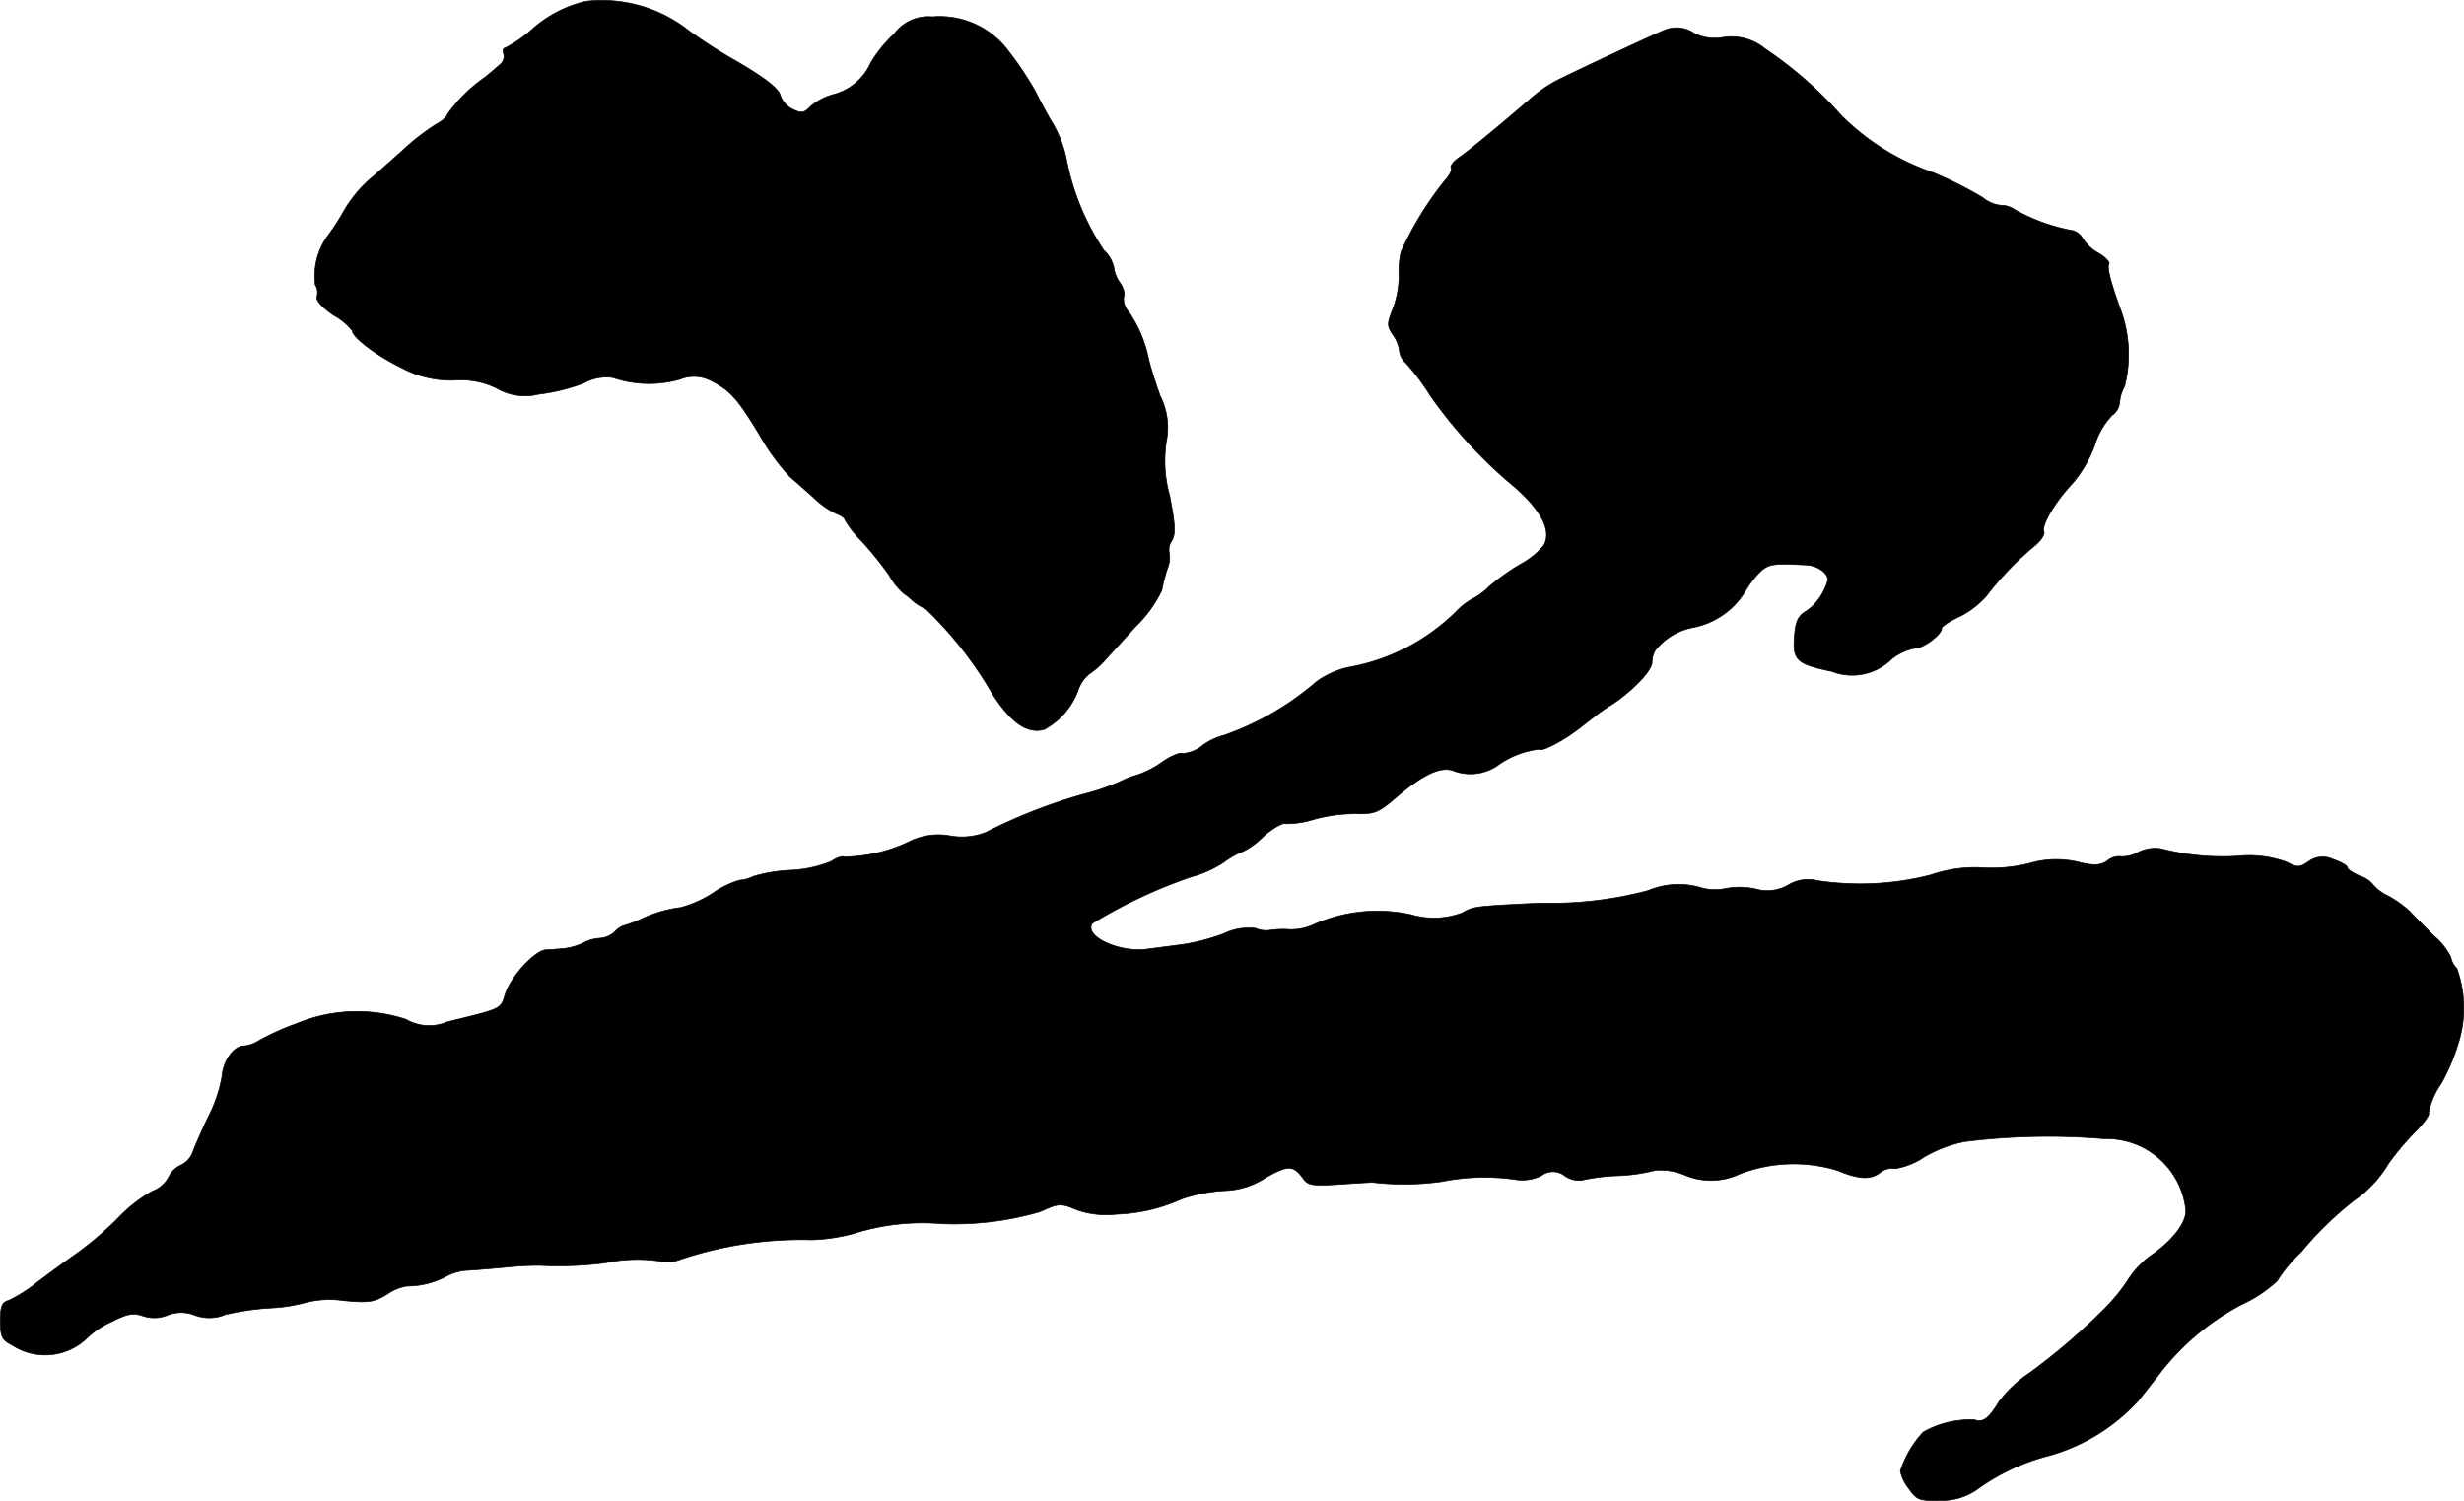
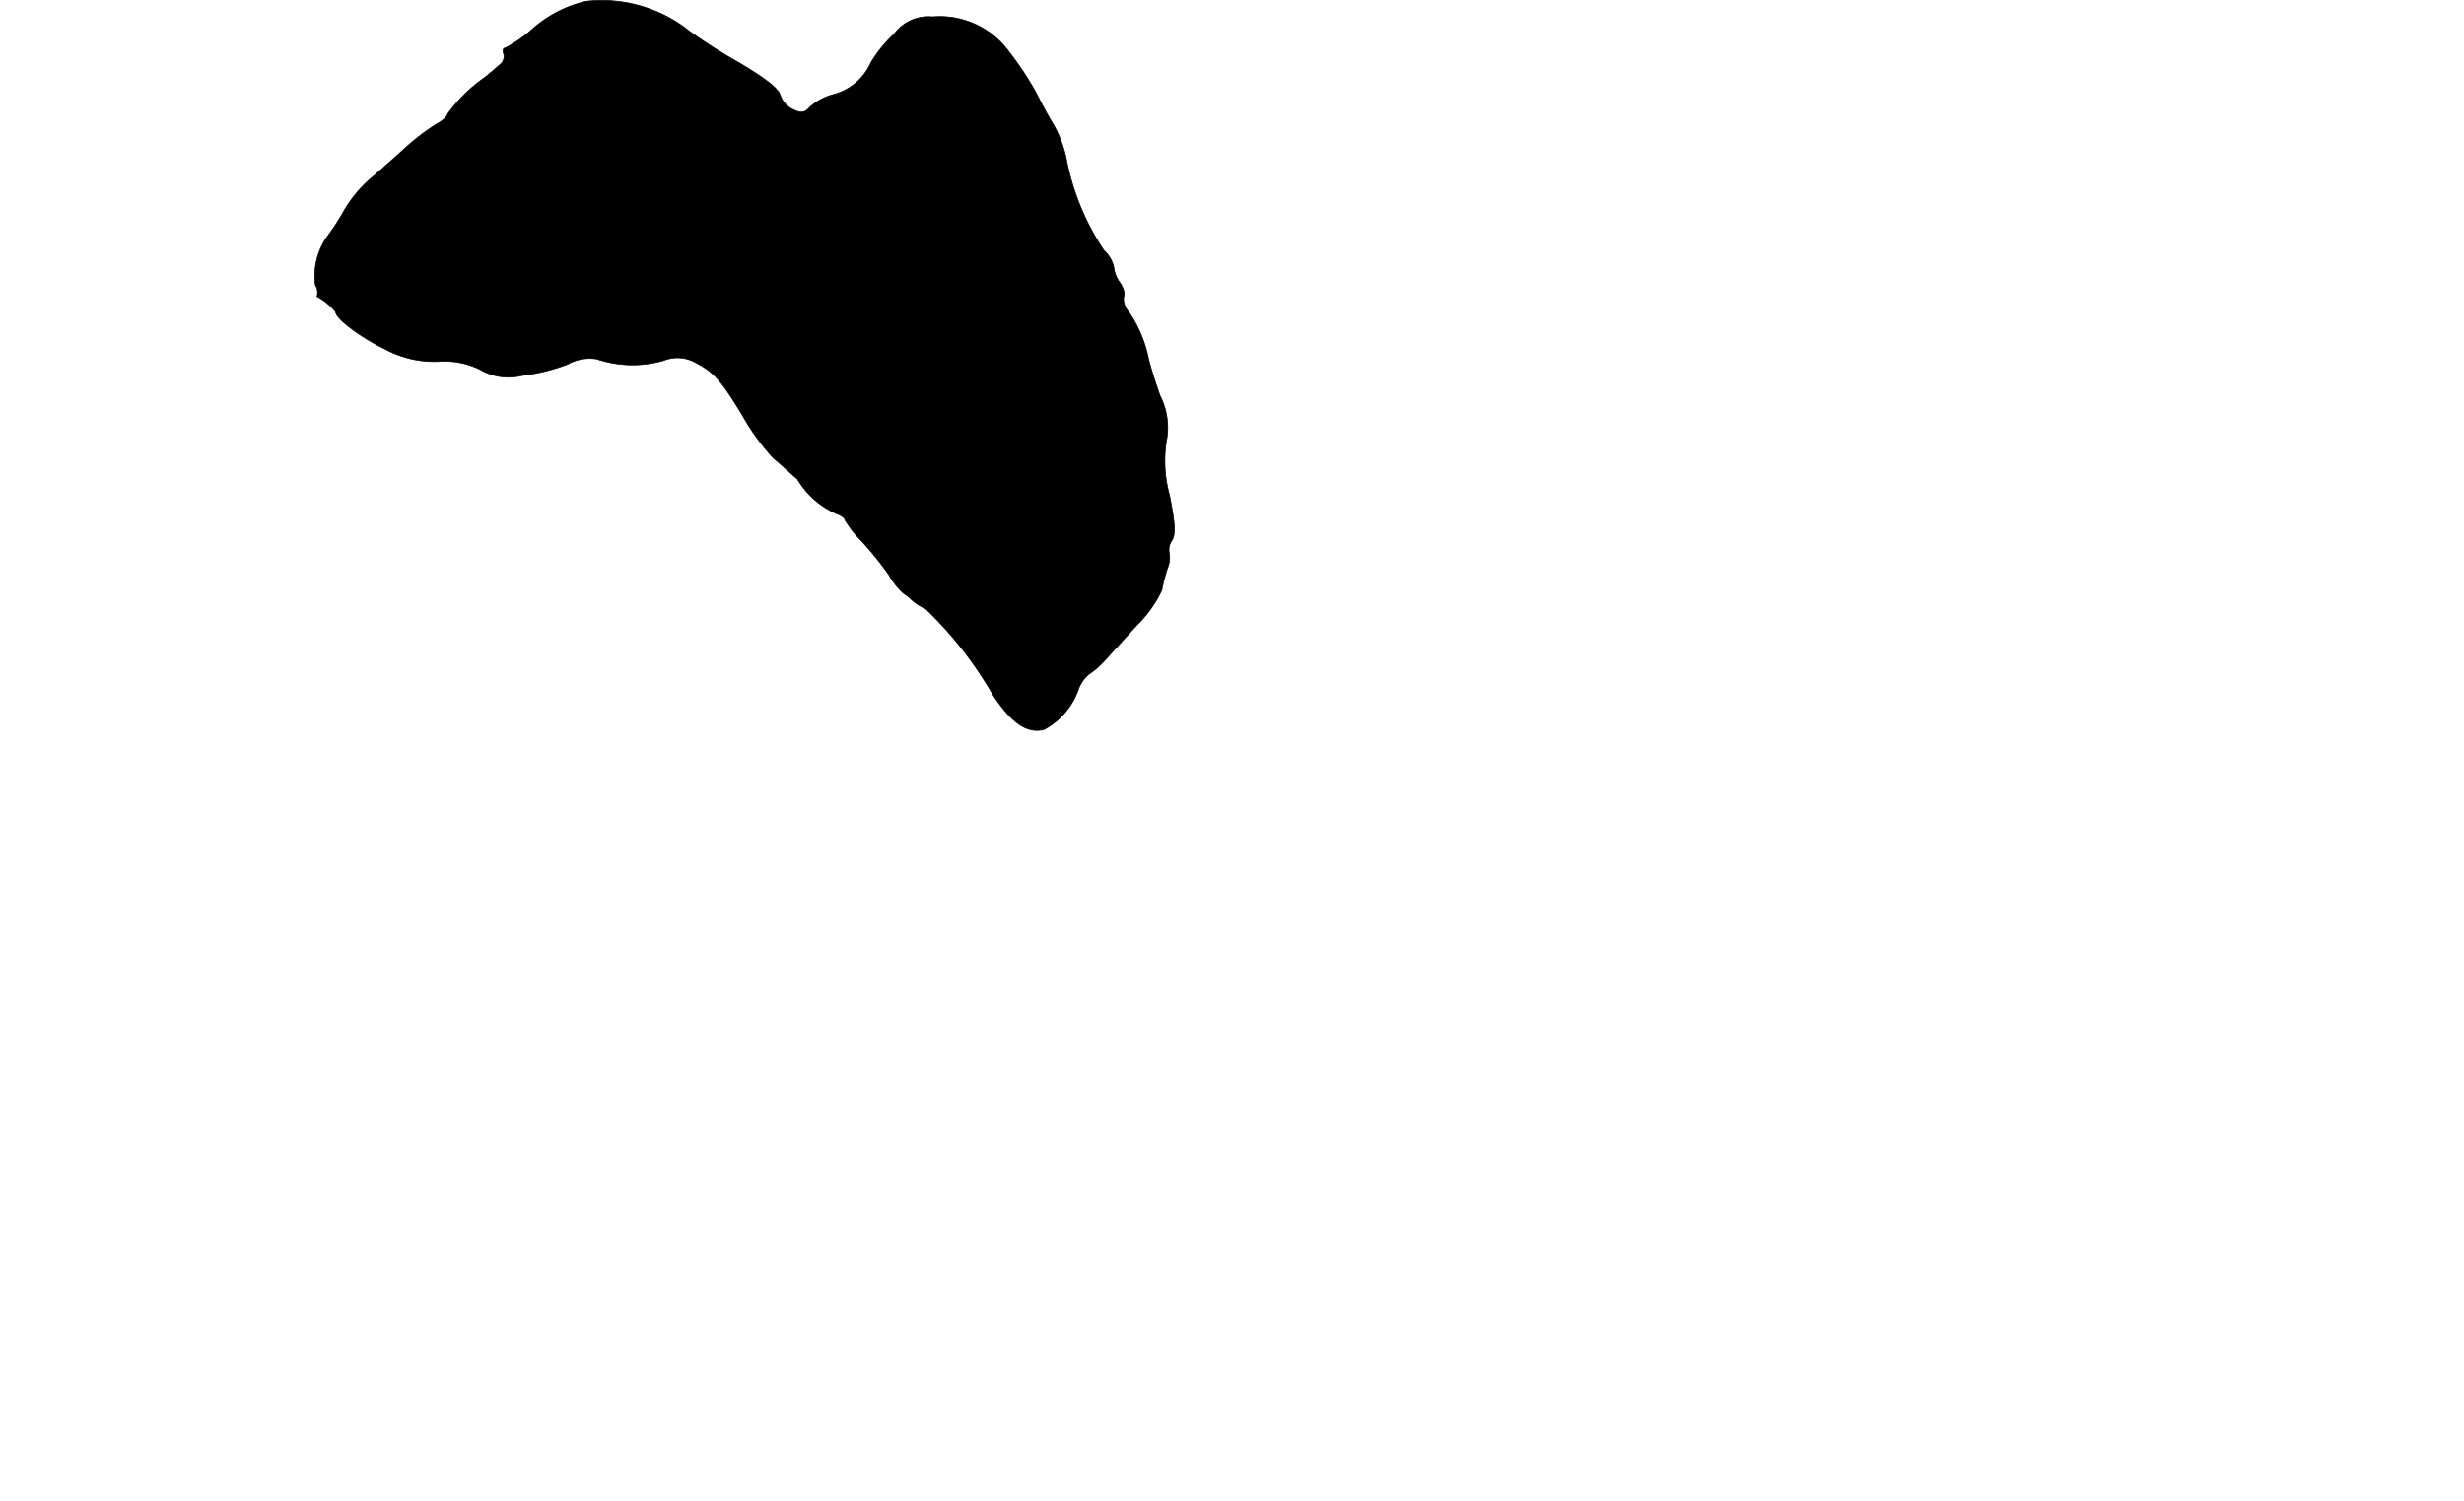
<svg xmlns="http://www.w3.org/2000/svg" version="1.1" width="12.719mm" height="7.748mm" viewBox="0 0 36.055 21.962">
  <defs>
    <style type="text/css">
      .a {
        stroke: #000;
        stroke-linecap: round;
        stroke-linejoin: round;
        stroke-width: 0.01px;
      }
    </style>
  </defs>
-   <path class="a" d="M8.576.018A1.799,1.799,0,0,0,7.77.442,1.827,1.827,0,0,1,7.388.703c-.024,0-.036.036-.018.085a.149.149,0,0,1-.048.151c-.042.036-.145.127-.23.194a2.261,2.261,0,0,0-.545.539c0,.03-.073.097-.164.145a3.339,3.339,0,0,0-.491.382c-.176.157-.4.357-.503.442a1.939,1.939,0,0,0-.345.424,3.494,3.494,0,0,1-.254.394 1.0 1,0,0,0-.176.709.21.21,0,0,1,.024.17c-.018.055.073.157.242.273a.922.922,0,0,1,.273.224c0,.097.357.369.721.545a1.521,1.521,0,0,0,.787.182,1.173,1.173,0,0,1,.612.121.818.818,0,0,0,.606.085,2.823,2.823,0,0,0,.666-.164.667.667,0,0,1,.424-.079,1.647,1.647,0,0,0,.981.024.542.542,0,0,1,.472.03c.267.139.376.26.697.793a3.261,3.261,0,0,0,.436.6c.079.067.236.206.357.315A1.258,1.258,0,0,0,12.24,7.517c.067.024.121.061.121.085a1.49,1.49,0,0,0,.236.303,5.061,5.061,0,0,1,.412.509,1.033,1.033,0,0,0,.218.273.638.638,0,0,1,.121.097.875.875,0,0,0,.2.127,5.604,5.604,0,0,1,.981,1.254c.273.418.503.575.751.509a1.073,1.073,0,0,0,.503-.594.509.509,0,0,1,.164-.224,1.197,1.197,0,0,0,.242-.218c.061-.067.26-.285.442-.485a1.811,1.811,0,0,0,.369-.515,2.611,2.611,0,0,1,.085-.327.401.401,0,0,0,.024-.224.234.234,0,0,1,.042-.182c.055-.103.042-.248-.036-.654a1.879,1.879,0,0,1-.048-.793,1.027,1.027,0,0,0-.091-.666c-.079-.218-.151-.46-.17-.545a1.879,1.879,0,0,0-.285-.678.291.291,0,0,1-.079-.224c.024-.036,0-.127-.048-.2a.497.497,0,0,1-.097-.242.481.481,0,0,0-.145-.242,3.631,3.631,0,0,1-.551-1.351,1.742,1.742,0,0,0-.188-.491c-.079-.127-.194-.345-.26-.478a4.67,4.67,0,0,0-.382-.575,1.253,1.253,0,0,0-1.127-.521.622.622,0,0,0-.557.248,1.928,1.928,0,0,0-.345.424.825.825,0,0,1-.551.466.864.864,0,0,0-.333.176c-.085.091-.127.103-.254.042a.357.357,0,0,1-.188-.212c-.03-.097-.212-.242-.624-.485a7.322,7.322,0,0,1-.703-.448A2.051,2.051,0,0,0,8.576.018Z" />
-   <path class="a" d="M24.354.442c-.097.036-1.23.563-1.569.733a2.001,2.001,0,0,0-.394.273c-.363.315-.872.739-1.03.848-.091.061-.145.133-.127.164s-.03.115-.103.194a4.936,4.936,0,0,0-.63,1.03,1.268,1.268,0,0,0-.03.357,1.361,1.361,0,0,1-.085.466c-.091.23-.091.26-.006.388a.501.501,0,0,1,.097.236.272.272,0,0,0,.097.182,3.465,3.465,0,0,1,.357.478,6.821,6.821,0,0,0,1.23,1.333c.4.351.545.642.43.854a1.13,1.13,0,0,1-.345.279,3.451,3.451,0,0,0-.466.333.835.835,0,0,1-.23.17,1.038,1.038,0,0,0-.248.194,2.975,2.975,0,0,1-1.581.812,1.282,1.282,0,0,0-.454.206,4.174,4.174,0,0,1-1.357.787.927.927,0,0,0-.309.145.501.501,0,0,1-.297.121c-.042-.018-.182.042-.309.133a1.393,1.393,0,0,1-.339.176,1.598,1.598,0,0,0-.279.109,3.408,3.408,0,0,1-.539.182,7.823,7.823,0,0,0-1.417.557.973.973,0,0,1-.521.048.949.949,0,0,0-.606.091,2.304,2.304,0,0,1-.945.218c-.024-.018-.109.012-.188.067a1.821,1.821,0,0,1-.588.127,2.247,2.247,0,0,0-.551.091.522.522,0,0,1-.2.055,1.367,1.367,0,0,0-.388.188,1.655,1.655,0,0,1-.472.212,1.865,1.865,0,0,0-.581.17,1.761,1.761,0,0,1-.26.097.31.31,0,0,0-.127.091.369.369,0,0,1-.212.091.603.603,0,0,0-.254.073.903.903,0,0,1-.285.079c-.085.006-.2.018-.26.018-.164.018-.503.388-.588.642-.073.23-.03.212-.848.412a.676.676,0,0,1-.606-.036,2.296,2.296,0,0,0-1.599.061,3.755,3.755,0,0,0-.551.248.504.504,0,0,1-.218.079c-.151,0-.309.212-.327.46a2.105,2.105,0,0,1-.206.594c-.097.206-.194.424-.218.497a.342.342,0,0,1-.176.194.376.376,0,0,0-.182.182.444.444,0,0,1-.236.2,2.189,2.189,0,0,0-.497.388,4.703,4.703,0,0,1-.606.521c-.164.115-.43.309-.588.43a2.155,2.155,0,0,1-.412.26C.029,19.055.005,19.116.005,19.328c0,.236.024.279.176.357a.882.882,0,0,0,1.096-.109,1.232,1.232,0,0,1,.357-.236c.224-.115.315-.133.454-.085a.52.52,0,0,0,.369-.012.535.535,0,0,1,.388,0,.604.604,0,0,0,.448-.006,3.854,3.854,0,0,1,.666-.097,2.39,2.39,0,0,0,.533-.085,1.431,1.431,0,0,1,.533-.024c.369.036.448.024.636-.091a.709.709,0,0,1,.291-.121,1.217,1.217,0,0,0,.581-.145.728.728,0,0,1,.303-.085c.121-.006.388-.03.588-.048a4.281,4.281,0,0,1,.485-.024,5.342,5.342,0,0,0,.939-.036,2.254,2.254,0,0,1,.787-.03.515.515,0,0,0,.273-.006,5.589,5.589,0,0,1,1.975-.303,2.663,2.663,0,0,0,.606-.091,3.321,3.321,0,0,1,1.284-.145,4.478,4.478,0,0,0,1.448-.176c.267-.121.297-.127.527-.03a1.297,1.297,0,0,0,.594.067,2.509,2.509,0,0,0,.951-.224,2.436,2.436,0,0,1,.63-.121,1.142,1.142,0,0,0,.594-.188c.333-.188.412-.188.557.018.067.091.139.103.515.079.242-.018.466-.03.497-.03a3.974,3.974,0,0,0,1.012-.012,3.195,3.195,0,0,1,1.072-.03.63.63,0,0,0,.382-.055.282.282,0,0,1,.351.006.368.368,0,0,0,.236.061,2.937,2.937,0,0,1,.533-.067,2.579,2.579,0,0,0,.551-.079.933.933,0,0,1,.424.067.98.98,0,0,0,.806-.012,2.201,2.201,0,0,1,1.429-.055c.321.133.491.145.642.024a.265.265,0,0,1,.2-.048,1.044,1.044,0,0,0,.43-.17A1.928,1.928,0,0,1,28.745,16.705a9.786,9.786,0,0,1,2.047-.042,1.164,1.164,0,0,1,1.193,1.054c0,.188-.206.448-.527.666a1.333,1.333,0,0,0-.327.357,2.636,2.636,0,0,1-.333.406,9.464,9.464,0,0,1-1.102.945,1.796,1.796,0,0,0-.448.424c-.151.248-.23.303-.357.26a1.396,1.396,0,0,0-.751.182,1.537,1.537,0,0,0-.333.569.62.62,0,0,0,.127.26c.115.164.151.176.46.17a.902.902,0,0,0,.521-.151,3.121,3.121,0,0,1,1.084-.509,2.786,2.786,0,0,0,1.29-.8c.036-.042.157-.2.273-.345a3.659,3.659,0,0,1,1.236-1.06,2.018,2.018,0,0,0,.521-.345,2.177,2.177,0,0,1,.351-.424,5.09,5.09,0,0,1,.769-.751,1.72,1.72,0,0,0,.515-.551,4.121,4.121,0,0,1,.388-.46c.127-.127.218-.254.194-.273a1.152,1.152,0,0,1,.188-.436,2.947,2.947,0,0,0,.273-.672,1.696,1.696,0,0,0-.048-1.011.29.29,0,0,1-.085-.157.933.933,0,0,0-.248-.315c-.133-.133-.291-.291-.345-.351a1.58,1.58,0,0,0-.327-.236.649.649,0,0,1-.23-.176.4.4,0,0,0-.182-.115c-.097-.042-.182-.097-.182-.121,0-.03-.097-.085-.206-.121a.348.348,0,0,0-.363.03c-.133.091-.164.091-.327.006a1.603,1.603,0,0,0-.715-.085,3.582,3.582,0,0,1-1.121-.109.549.549,0,0,0-.333.055.476.476,0,0,1-.248.061.261.261,0,0,0-.2.061c-.097.067-.188.073-.382.03a1.403,1.403,0,0,0-.775.012,2.267,2.267,0,0,1-.648.061,1.965,1.965,0,0,0-.775.103,4.155,4.155,0,0,1-1.66.085.567.567,0,0,0-.436.067.614.614,0,0,1-.472.055,1.092,1.092,0,0,0-.442-.006.758.758,0,0,1-.333-.006,1.155,1.155,0,0,0-.8.036,5.528,5.528,0,0,1-1.575.182c-.969.048-.975.048-1.145.145a1.187,1.187,0,0,1-.751.024,2.301,2.301,0,0,0-1.405.139.797.797,0,0,1-.369.079,1.28,1.28,0,0,0-.297.012.384.384,0,0,1-.2-.03.843.843,0,0,0-.466.079,3,3,0,0,1-.594.157c-.139.018-.369.048-.515.067-.418.061-.945-.188-.812-.376a7.311,7.311,0,0,1,1.442-.678,1.641,1.641,0,0,0,.485-.218A1.185,1.185,0,0,1,18.2,12.453a1.133,1.133,0,0,0,.291-.218c.133-.115.279-.2.321-.182a1.332,1.332,0,0,0,.406-.061,2.273,2.273,0,0,1,.624-.085c.279.006.333-.018.612-.26.394-.333.648-.442.83-.363a.703.703,0,0,0,.624-.079,1.288,1.288,0,0,1,.618-.242c.036.042.363-.133.588-.309.103-.079.212-.164.242-.188a2.348,2.348,0,0,1,.23-.157c.303-.2.588-.497.588-.618a.355.355,0,0,1,.048-.176.926.926,0,0,1,.551-.333,1.151,1.151,0,0,0,.763-.527,1.371,1.371,0,0,1,.242-.309c.115-.097.2-.103.66-.079a.414.414,0,0,1,.242.097c.085.085.085.115,0,.291a.769.769,0,0,1-.248.285c-.121.073-.157.145-.176.376-.024.345.03.4.551.509a.818.818,0,0,0,.872-.182.784.784,0,0,1,.339-.157c.127,0,.394-.2.394-.291,0-.03.121-.109.267-.176A1.338,1.338,0,0,0,29.06,8.728a4.537,4.537,0,0,1,.709-.739c.091-.073.157-.17.139-.212-.036-.097.17-.442.418-.703a1.841,1.841,0,0,0,.327-.563,1.09,1.09,0,0,1,.254-.436.255.255,0,0,0,.109-.182.579.579,0,0,1,.073-.242A1.897,1.897,0,0,0,31.041,4.561c-.157-.43-.212-.648-.182-.697.018-.03-.048-.097-.145-.157a.628.628,0,0,1-.242-.224.231.231,0,0,0-.17-.115,2.724,2.724,0,0,1-.824-.303.334.334,0,0,0-.194-.061.502.502,0,0,1-.273-.115,5.719,5.719,0,0,0-.721-.363,3.486,3.486,0,0,1-1.351-.842A5.871,5.871,0,0,0,25.832.715a.78.78,0,0,0-.612-.17.679.679,0,0,1-.424-.055A.454.454,0,0,0,24.354.442Z" />
+   <path class="a" d="M8.576.018A1.799,1.799,0,0,0,7.77.442,1.827,1.827,0,0,1,7.388.703c-.024,0-.036.036-.018.085a.149.149,0,0,1-.048.151c-.042.036-.145.127-.23.194a2.261,2.261,0,0,0-.545.539c0,.03-.073.097-.164.145a3.339,3.339,0,0,0-.491.382c-.176.157-.4.357-.503.442a1.939,1.939,0,0,0-.345.424,3.494,3.494,0,0,1-.254.394 1.0 1,0,0,0-.176.709.21.21,0,0,1,.024.17a.922.922,0,0,1,.273.224c0,.097.357.369.721.545a1.521,1.521,0,0,0,.787.182,1.173,1.173,0,0,1,.612.121.818.818,0,0,0,.606.085,2.823,2.823,0,0,0,.666-.164.667.667,0,0,1,.424-.079,1.647,1.647,0,0,0,.981.024.542.542,0,0,1,.472.03c.267.139.376.26.697.793a3.261,3.261,0,0,0,.436.6c.079.067.236.206.357.315A1.258,1.258,0,0,0,12.24,7.517c.067.024.121.061.121.085a1.49,1.49,0,0,0,.236.303,5.061,5.061,0,0,1,.412.509,1.033,1.033,0,0,0,.218.273.638.638,0,0,1,.121.097.875.875,0,0,0,.2.127,5.604,5.604,0,0,1,.981,1.254c.273.418.503.575.751.509a1.073,1.073,0,0,0,.503-.594.509.509,0,0,1,.164-.224,1.197,1.197,0,0,0,.242-.218c.061-.067.26-.285.442-.485a1.811,1.811,0,0,0,.369-.515,2.611,2.611,0,0,1,.085-.327.401.401,0,0,0,.024-.224.234.234,0,0,1,.042-.182c.055-.103.042-.248-.036-.654a1.879,1.879,0,0,1-.048-.793,1.027,1.027,0,0,0-.091-.666c-.079-.218-.151-.46-.17-.545a1.879,1.879,0,0,0-.285-.678.291.291,0,0,1-.079-.224c.024-.036,0-.127-.048-.2a.497.497,0,0,1-.097-.242.481.481,0,0,0-.145-.242,3.631,3.631,0,0,1-.551-1.351,1.742,1.742,0,0,0-.188-.491c-.079-.127-.194-.345-.26-.478a4.67,4.67,0,0,0-.382-.575,1.253,1.253,0,0,0-1.127-.521.622.622,0,0,0-.557.248,1.928,1.928,0,0,0-.345.424.825.825,0,0,1-.551.466.864.864,0,0,0-.333.176c-.085.091-.127.103-.254.042a.357.357,0,0,1-.188-.212c-.03-.097-.212-.242-.624-.485a7.322,7.322,0,0,1-.703-.448A2.051,2.051,0,0,0,8.576.018Z" />
</svg>